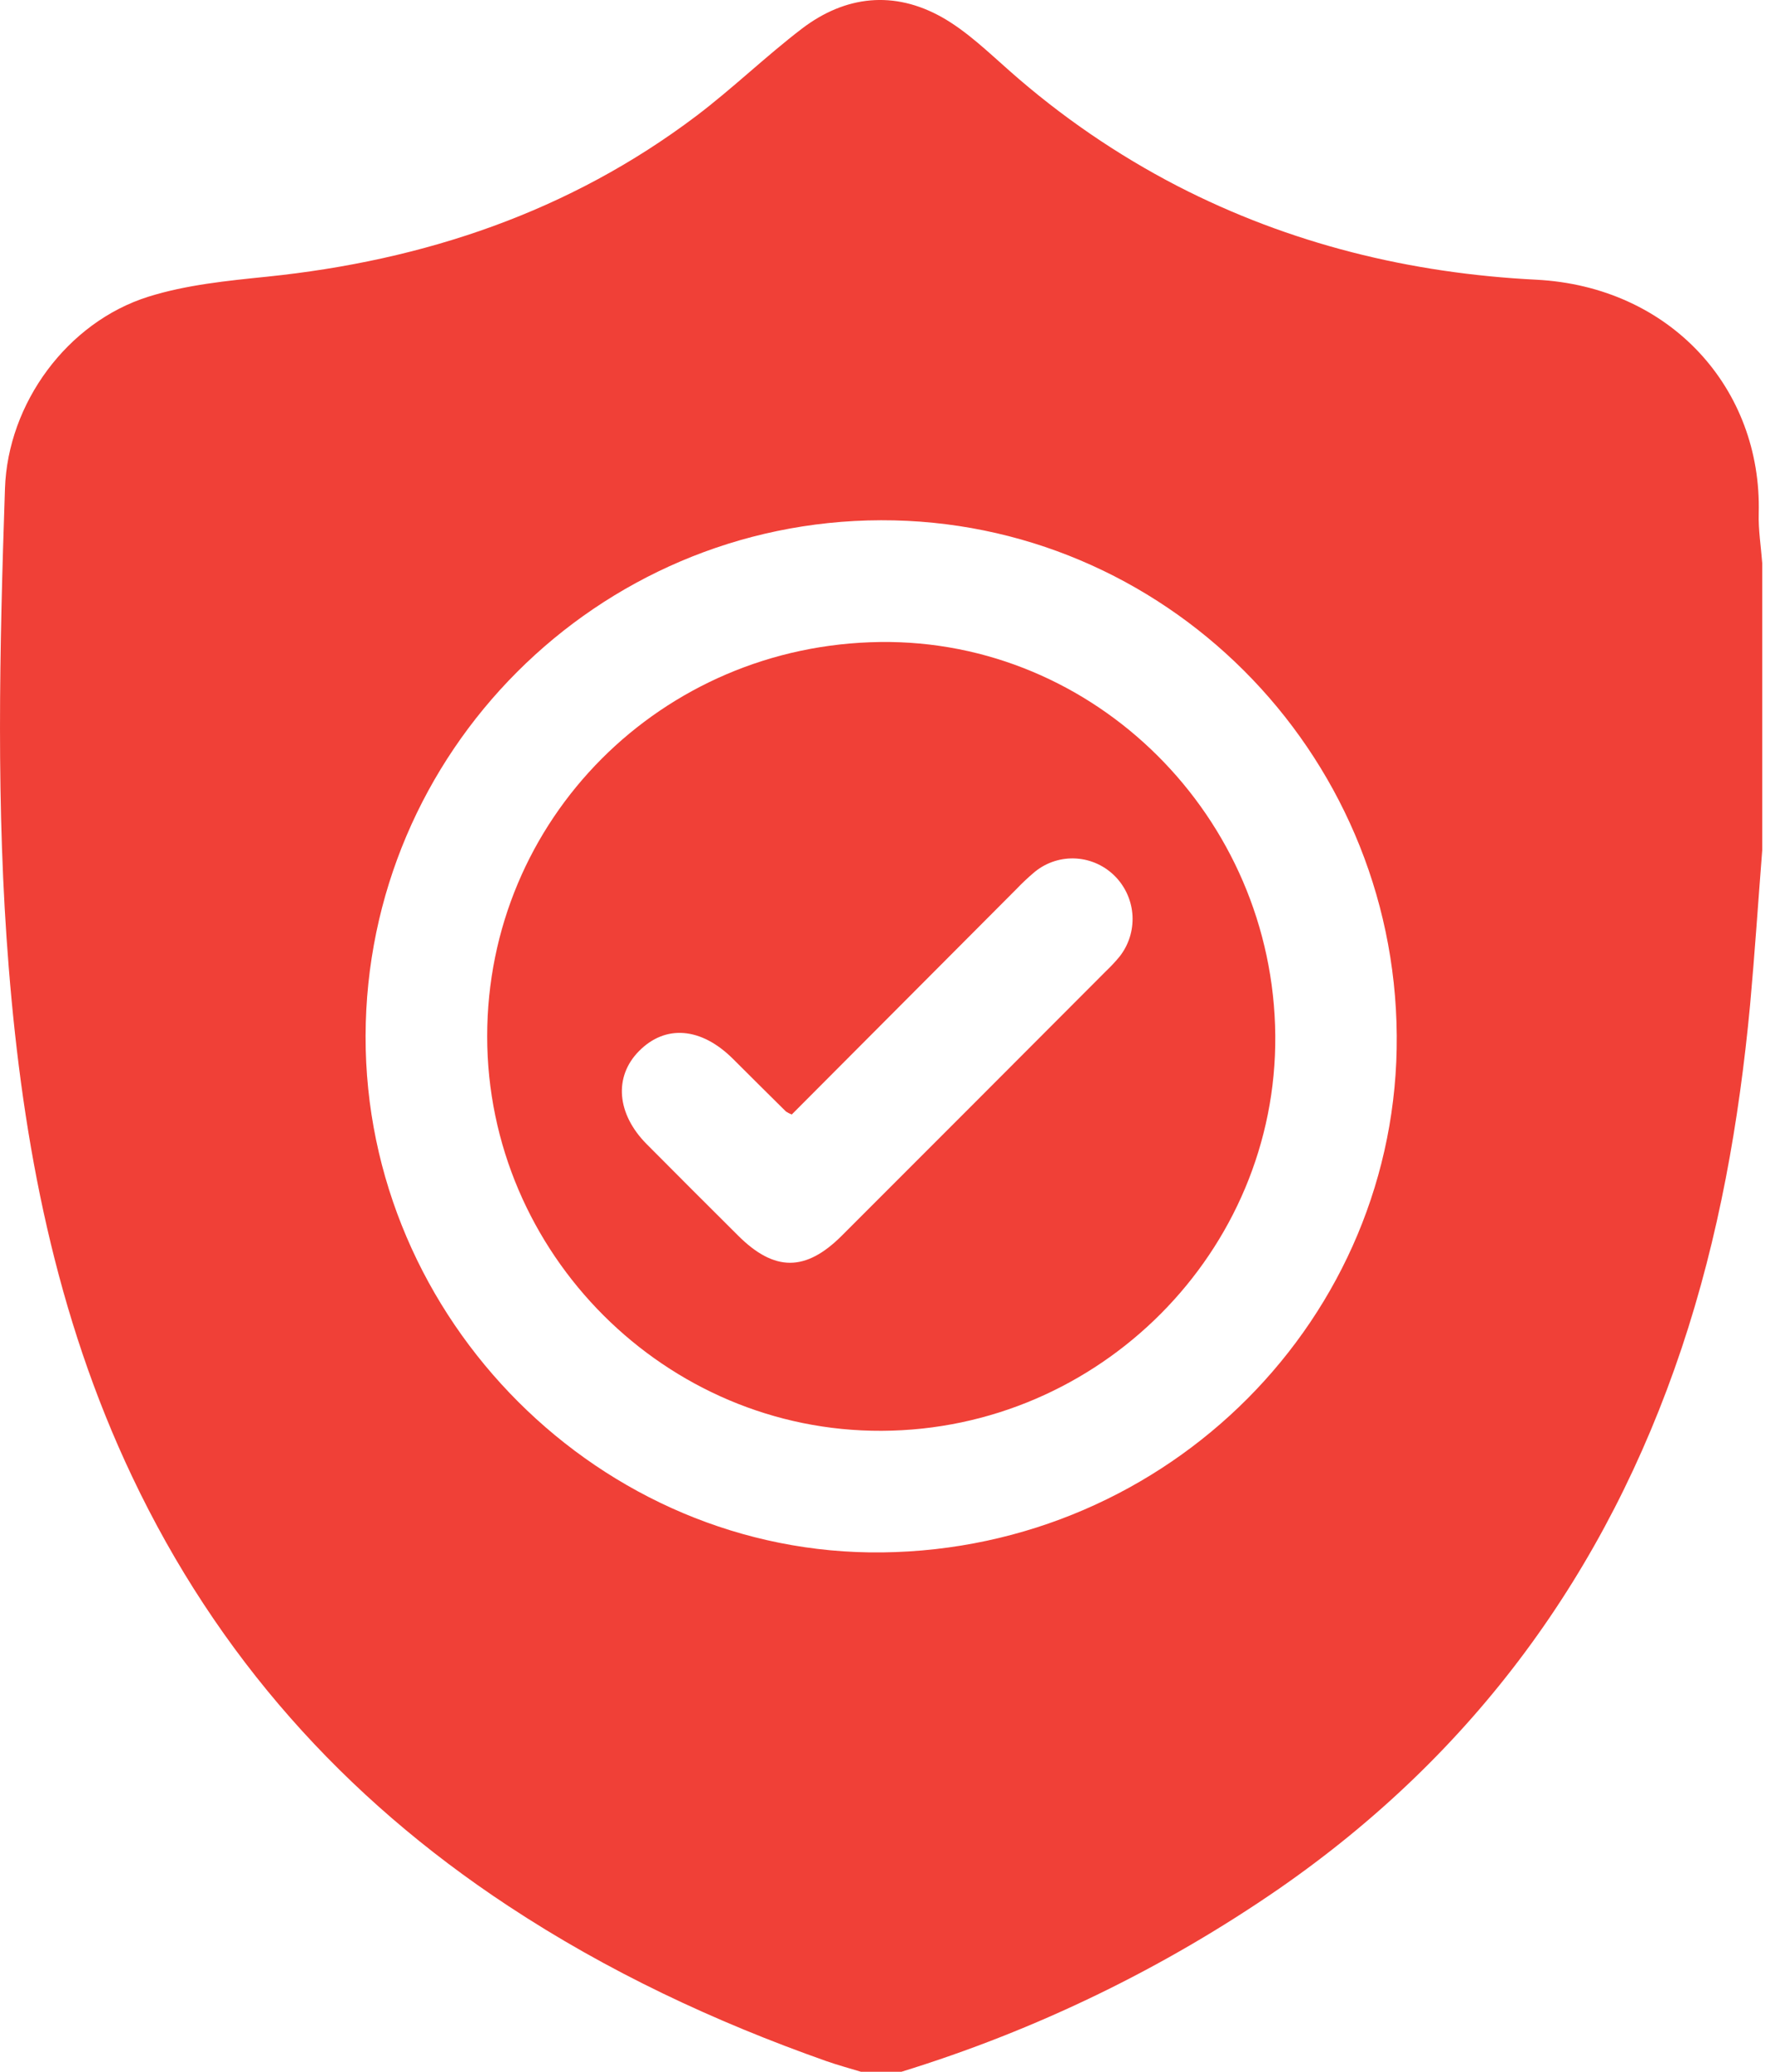
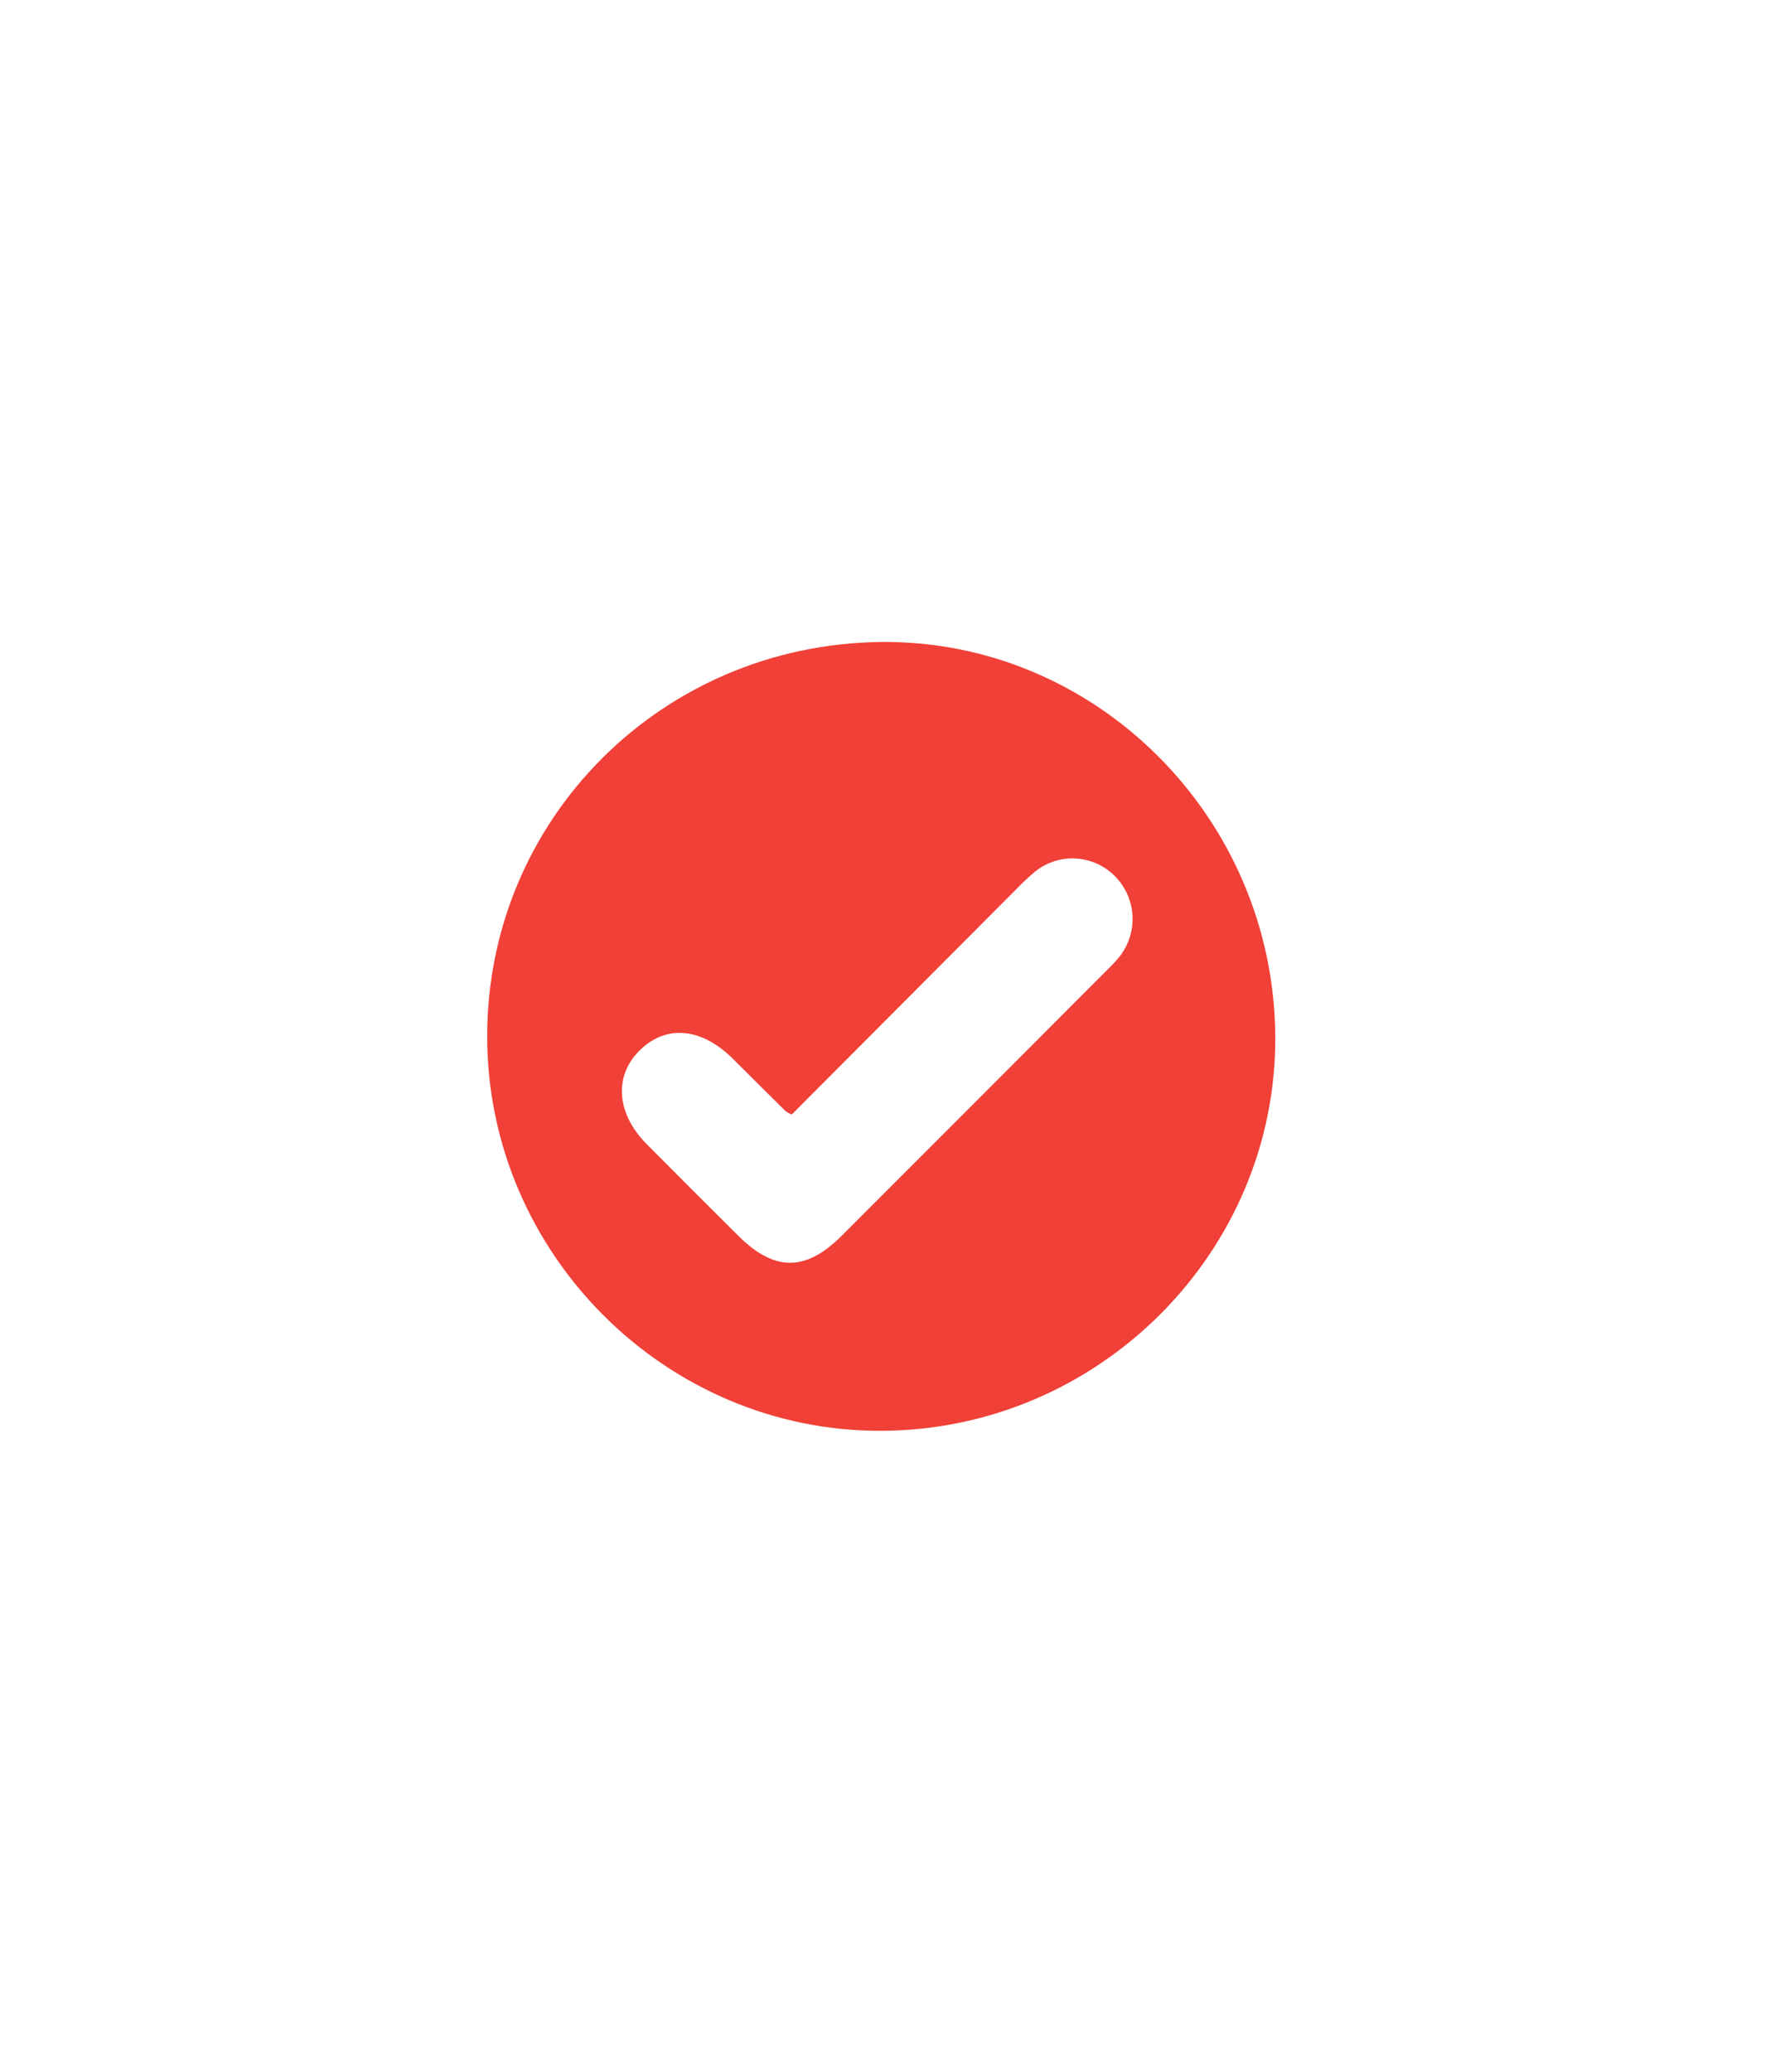
<svg xmlns="http://www.w3.org/2000/svg" width="30" height="35" viewBox="0 0 30 35" fill="none">
-   <path d="M15.236 35H14.551C14.357 34.941 14.16 34.888 13.969 34.821C12.074 34.153 10.267 33.305 8.587 32.197C5.811 30.368 3.669 27.972 2.235 24.949C0.94 22.225 0.387 19.321 0.148 16.345C-0.07 13.65 -0.007 10.951 0.084 8.253C0.132 6.815 1.135 5.443 2.509 5.012C3.151 4.811 3.842 4.743 4.516 4.674C7.173 4.4 9.622 3.579 11.767 1.96C12.383 1.494 12.941 0.952 13.555 0.483C14.291 -0.077 15.113 -0.163 15.922 0.292C16.341 0.529 16.7 0.878 17.066 1.2C17.928 1.962 18.88 2.615 19.901 3.143C21.803 4.122 23.837 4.618 25.96 4.725C28.241 4.841 29.779 6.573 29.725 8.67C29.717 8.95 29.763 9.231 29.784 9.512V14.364C29.716 15.235 29.658 16.108 29.579 16.977C29.393 18.951 29.052 20.894 28.421 22.779C27.151 26.567 24.908 29.629 21.617 31.908C19.66 33.258 17.508 34.3 15.236 35ZM23.607 17.494C23.572 12.678 19.664 8.776 14.888 8.789C10.093 8.802 6.19 12.707 6.179 17.503C6.168 22.299 10.164 26.283 14.914 26.226C19.75 26.168 23.643 22.257 23.607 17.494Z" fill="#F04037" />
  <path d="M21.554 17.491C21.585 21.139 18.583 24.155 14.904 24.172C11.252 24.189 8.235 21.175 8.234 17.508C8.234 13.841 11.178 10.894 14.874 10.846C18.505 10.799 21.52 13.796 21.554 17.491ZM13.382 18.828C13.347 18.815 13.314 18.798 13.284 18.778C12.984 18.482 12.686 18.185 12.388 17.888C11.85 17.353 11.245 17.304 10.798 17.759C10.372 18.191 10.423 18.817 10.928 19.327C11.434 19.836 11.955 20.357 12.472 20.871C13.088 21.487 13.618 21.487 14.232 20.871C15.72 19.384 17.207 17.896 18.693 16.406C18.775 16.328 18.853 16.245 18.925 16.157C19.077 15.962 19.153 15.72 19.141 15.473C19.128 15.226 19.027 14.993 18.857 14.815C18.682 14.632 18.445 14.521 18.193 14.504C17.941 14.487 17.691 14.566 17.494 14.725C17.381 14.819 17.273 14.921 17.171 15.028C15.911 16.292 14.647 17.558 13.382 18.828Z" fill="#F04037" />
</svg>